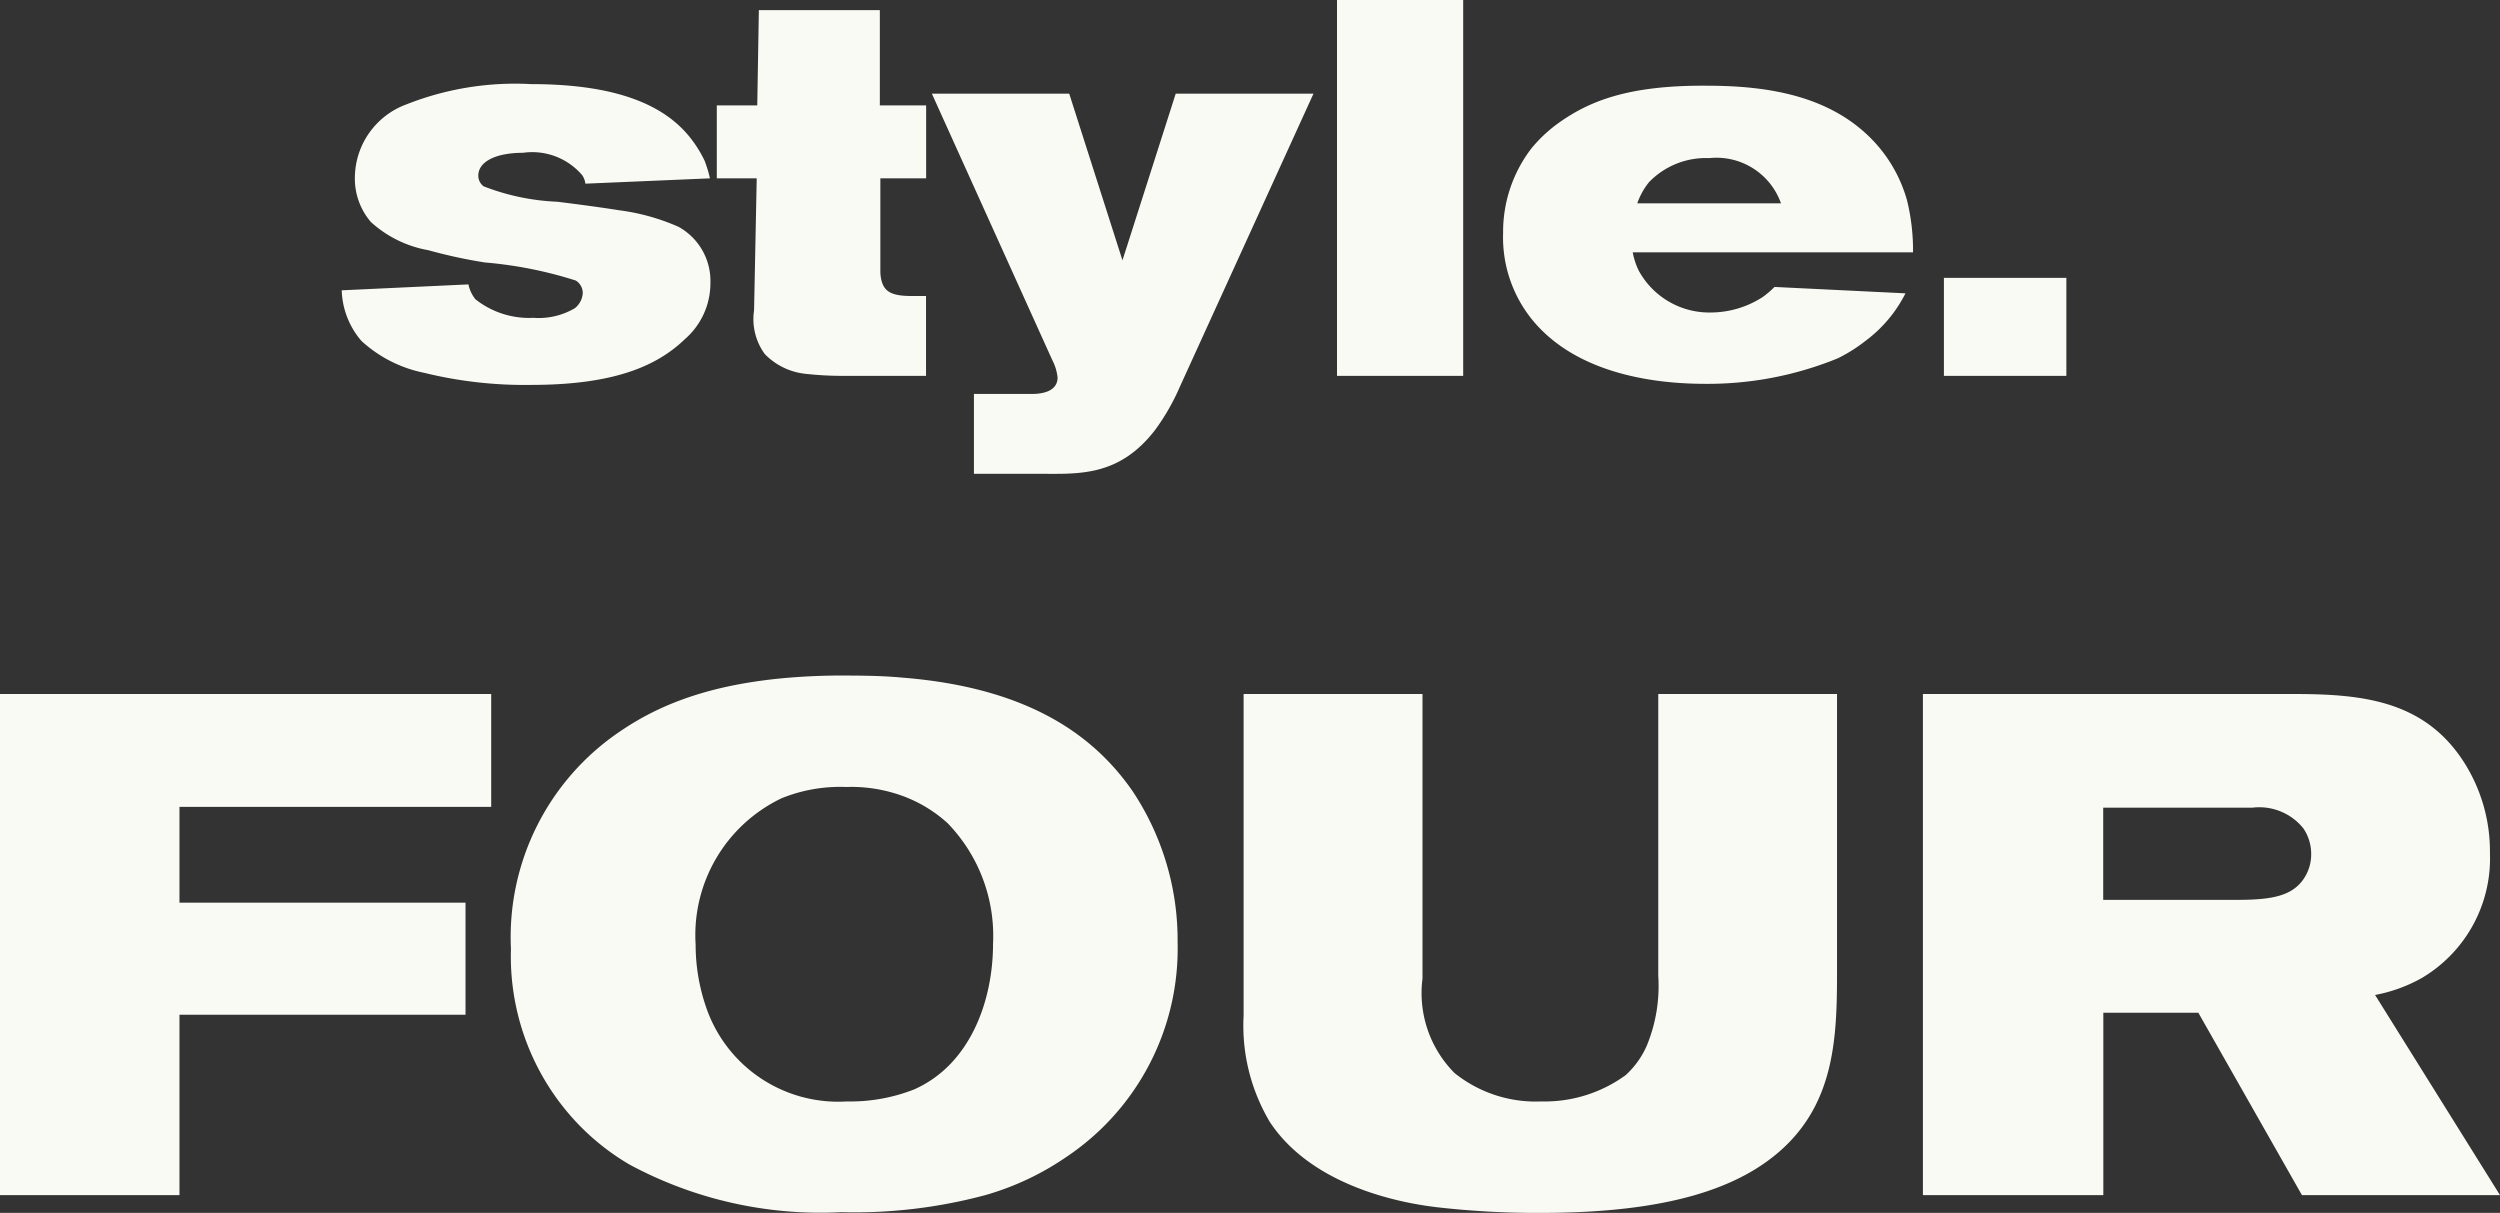
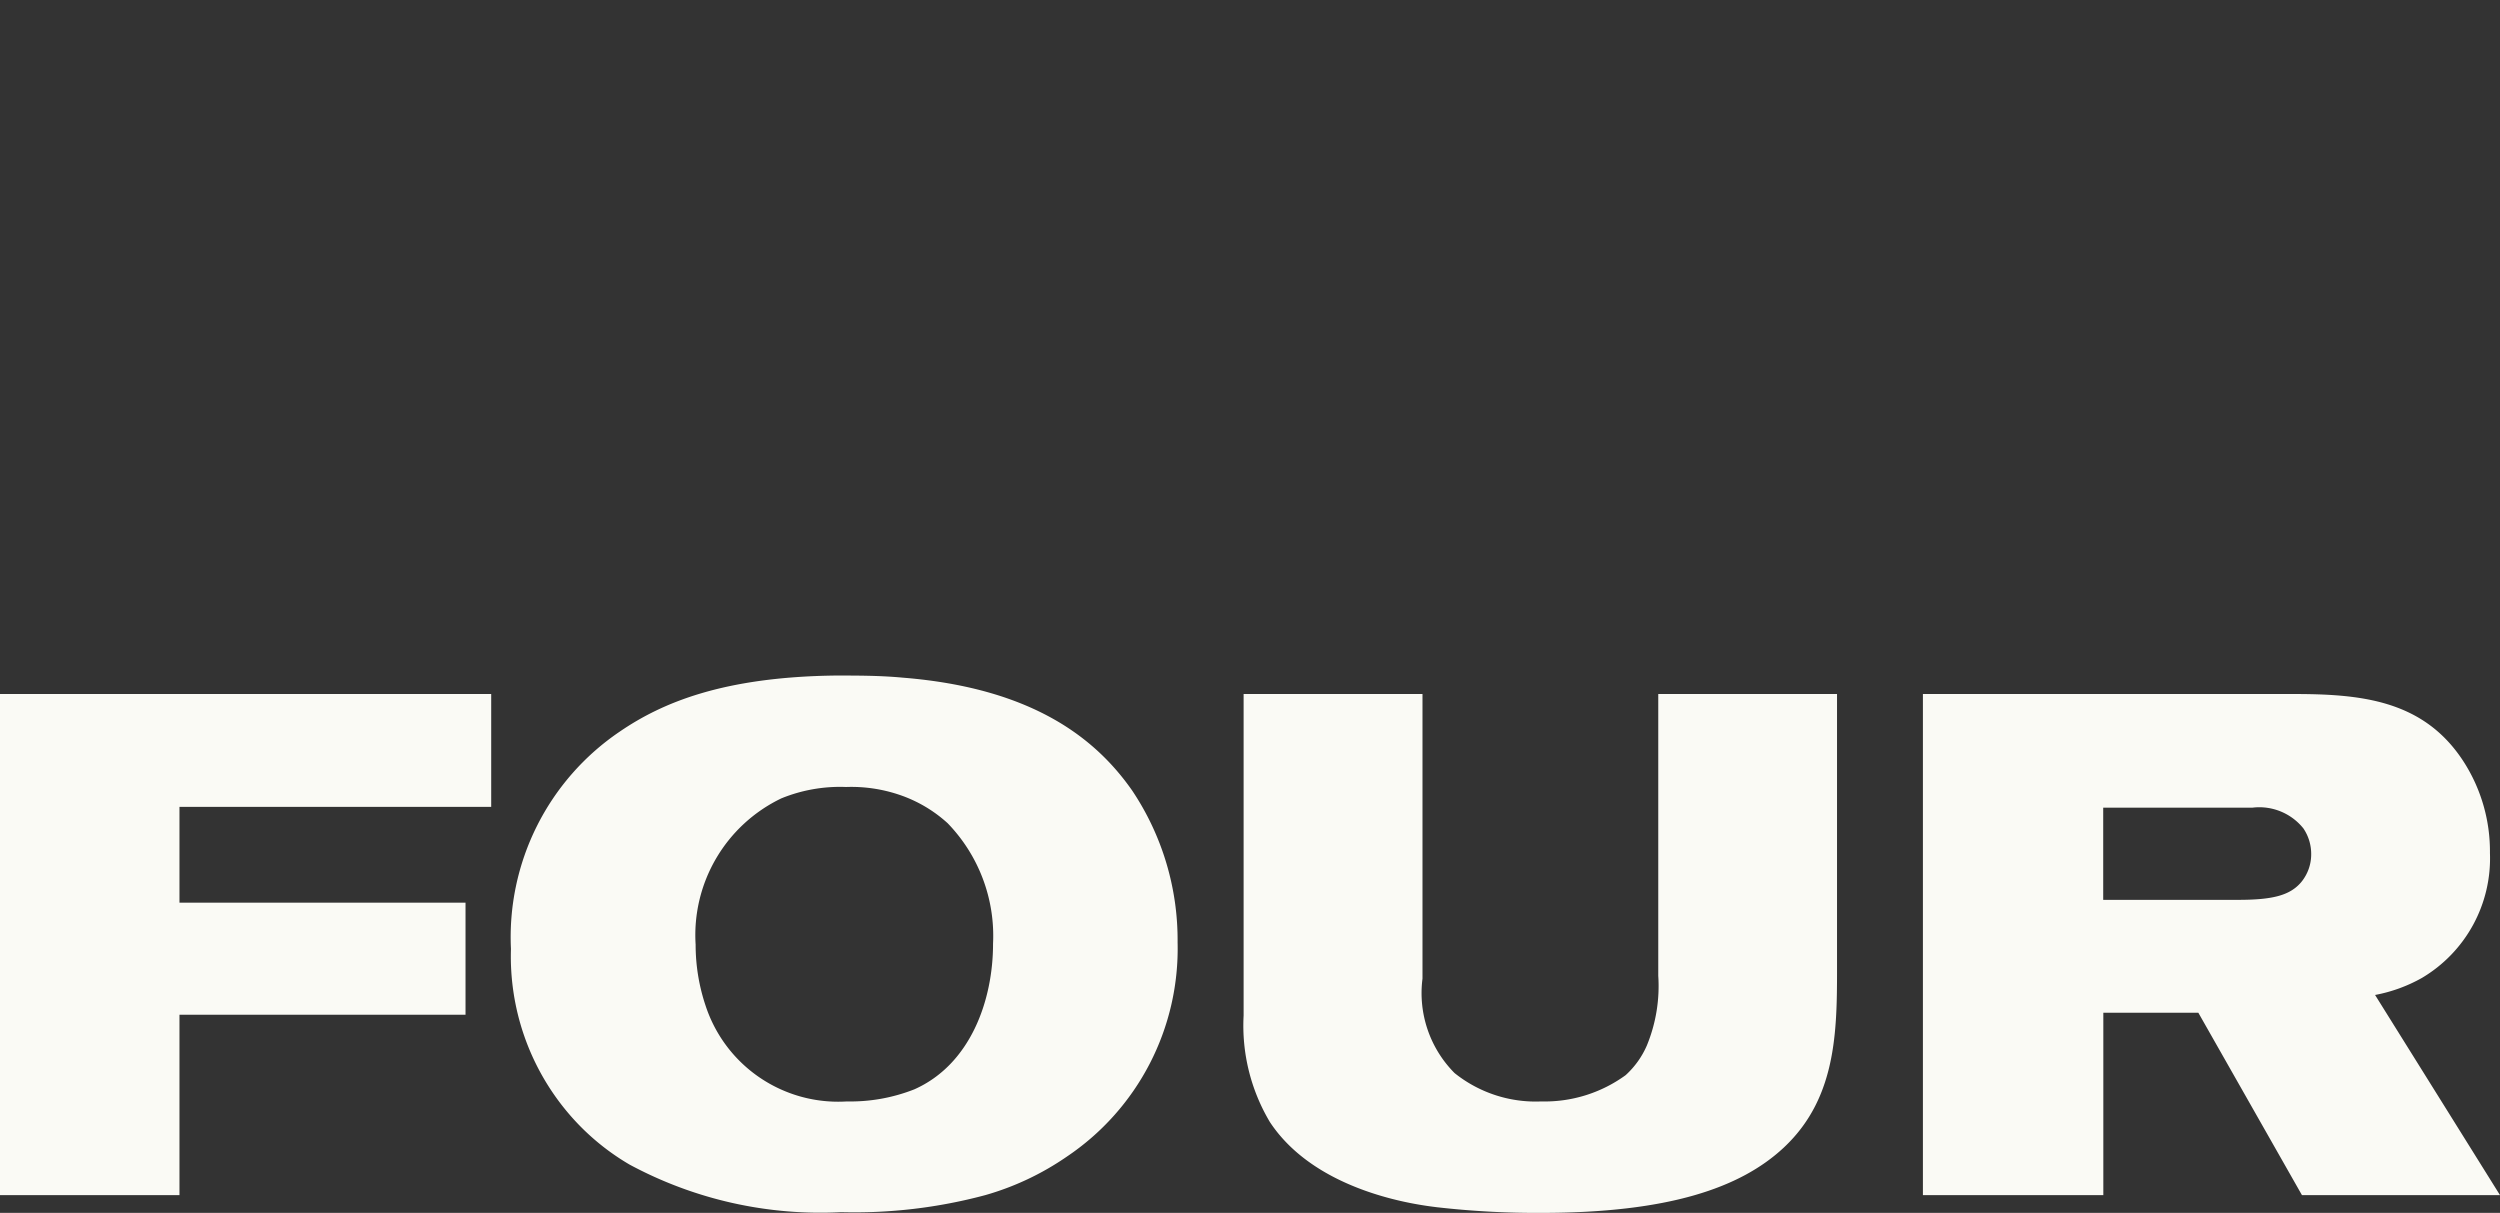
<svg xmlns="http://www.w3.org/2000/svg" width="84.528" height="41.009" viewBox="0 0 84.528 41.009">
  <rect x="0" y="0" width="84.528" height="41.009" fill="#333333" stroke="none" />
  <g id="グループ_4043" data-name="グループ 4043" transform="translate(-738.432 -1158.792)">
-     <path id="パス_15194" data-name="パス 15194" d="M-16.938-3.15a2.091,2.091,0,0,0-1.08-1.89,7.263,7.263,0,0,0-2-.558c-.684-.108-1.386-.2-2.088-.288a7.755,7.755,0,0,1-2.5-.522.449.449,0,0,1-.18-.36c0-.486.612-.774,1.512-.774a2.221,2.221,0,0,1,2,.756.637.637,0,0,1,.108.288l4.212-.18a4.16,4.16,0,0,0-.18-.594,4.061,4.061,0,0,0-.54-.846C-18.54-9.162-20.124-9.864-23-9.864a9.979,9.979,0,0,0-4.212.684,2.656,2.656,0,0,0-1.746,2.412,2.256,2.256,0,0,0,.54,1.566,3.885,3.885,0,0,0,1.944.954,17.143,17.143,0,0,0,1.908.414,13.9,13.9,0,0,1,3.078.612.5.5,0,0,1,.234.414.7.7,0,0,1-.27.522,2.408,2.408,0,0,1-1.4.324,2.918,2.918,0,0,1-1.962-.63,1.191,1.191,0,0,1-.234-.5l-4.284.2a2.744,2.744,0,0,0,.666,1.71,4.417,4.417,0,0,0,2.124,1.08A14.264,14.264,0,0,0-23,.306c2.79,0,4.248-.63,5.2-1.548A2.505,2.505,0,0,0-16.938-3.15ZM-9.648,0V-2.7h-.5c-.612,0-.882-.126-.99-.468a1.247,1.247,0,0,1-.054-.36v-3.15h1.548V-9.144h-1.566v-3.222H-15.3l-.054,3.222h-1.368v2.466h1.35l-.09,4.464A2,2,0,0,0-15.1-.738a2.238,2.238,0,0,0,1.35.666A11.308,11.308,0,0,0-12.4,0Zm13.1-9.54H-1.206l-1.8,5.634-1.8-5.634H-9.45l4.068,9A1.65,1.65,0,0,1-5.2.054c0,.5-.576.558-.864.558H-8.028v2.7H-5.8c1.3,0,2.682.108,3.906-1.494A7.5,7.5,0,0,0-1.062.36ZM8.514,0V-12.708H4.248V0Zm15.21-4.176a7.12,7.12,0,0,0-.2-1.746,4.816,4.816,0,0,0-1.152-2.034C20.9-9.5,18.756-9.81,16.74-9.81c-2.646-.018-3.942.522-4.95,1.224a4.818,4.818,0,0,0-.972.9,4.633,4.633,0,0,0-.954,2.862,4.415,4.415,0,0,0,.99,2.934C12.24-.2,14.652.27,16.7.27a11.625,11.625,0,0,0,4.482-.864A5.253,5.253,0,0,0,22.1-1.17a4.556,4.556,0,0,0,1.368-1.62l-4.428-.216a3.144,3.144,0,0,1-.4.342,3.252,3.252,0,0,1-1.746.522,2.718,2.718,0,0,1-2.448-1.422,2.494,2.494,0,0,1-.2-.612ZM19.26-5.832H14.4a2.357,2.357,0,0,1,.4-.72,2.673,2.673,0,0,1,2.034-.81A2.315,2.315,0,0,1,19.26-5.832ZM28.908,0V-3.312h-4.14V0Z" transform="translate(779.39 1171.5)" fill="#fafaf5" />
    <path id="パス_15193" data-name="パス 15193" d="M-24.96-13.128v-3.816H-41.568V0H-35.5V-6.1h9.672V-9.888H-35.5v-3.24ZM-1.752-8.544A9.083,9.083,0,0,0-3.288-13.68c-1.176-1.68-3.264-3.456-7.752-3.816-.768-.072-1.512-.072-2.28-.072-3.792.048-5.856.912-7.3,1.9a8.389,8.389,0,0,0-3.672,7.344,8.191,8.191,0,0,0,1.872,5.472A8.02,8.02,0,0,0-20.28-1.032,13.611,13.611,0,0,0-13.128.576,17.051,17.051,0,0,0-8.256,0,9.357,9.357,0,0,0-5.5-1.3,8.469,8.469,0,0,0-1.752-8.544Zm-6.24.048c0,1.92-.768,4.08-2.664,4.92a5.888,5.888,0,0,1-2.28.408,4.717,4.717,0,0,1-4.776-3.24,6.479,6.479,0,0,1-.336-2.064,5.126,5.126,0,0,1,2.9-4.944A5.253,5.253,0,0,1-12.96-13.8a5.061,5.061,0,0,1,1.8.264,4.616,4.616,0,0,1,1.632.96A5.474,5.474,0,0,1-7.992-8.5Zm28.536.432v-8.88H14.5v9.528a5.283,5.283,0,0,1-.384,2.352,2.924,2.924,0,0,1-.72,1.008,4.654,4.654,0,0,1-2.856.888,4.381,4.381,0,0,1-2.928-.96A3.835,3.835,0,0,1,6.528-7.32v-9.624H.48V-6.072a6.372,6.372,0,0,0,.888,3.6C2.952-.072,6.432.336,7.008.408A29.638,29.638,0,0,0,10.536.6c4.3,0,6.744-.84,8.208-2.208C20.616-3.36,20.544-5.76,20.544-8.064ZM42.96,0,38.736-6.768a5.158,5.158,0,0,0,1.584-.576,4.7,4.7,0,0,0,2.3-4.224,5.606,5.606,0,0,0-.864-3.048c-1.368-2.16-3.552-2.328-5.832-2.328H23.448V0h6.1V-6.168H32.76L36.264,0ZM36.576-11.544a1.474,1.474,0,0,1-.336.96c-.384.456-.984.6-2.136.6h-4.56V-13.1h5.04a1.911,1.911,0,0,1,1.728.7A1.535,1.535,0,0,1,36.576-11.544Z" transform="translate(780 1199.201)" fill="#fafaf5" />
  </g>
</svg>